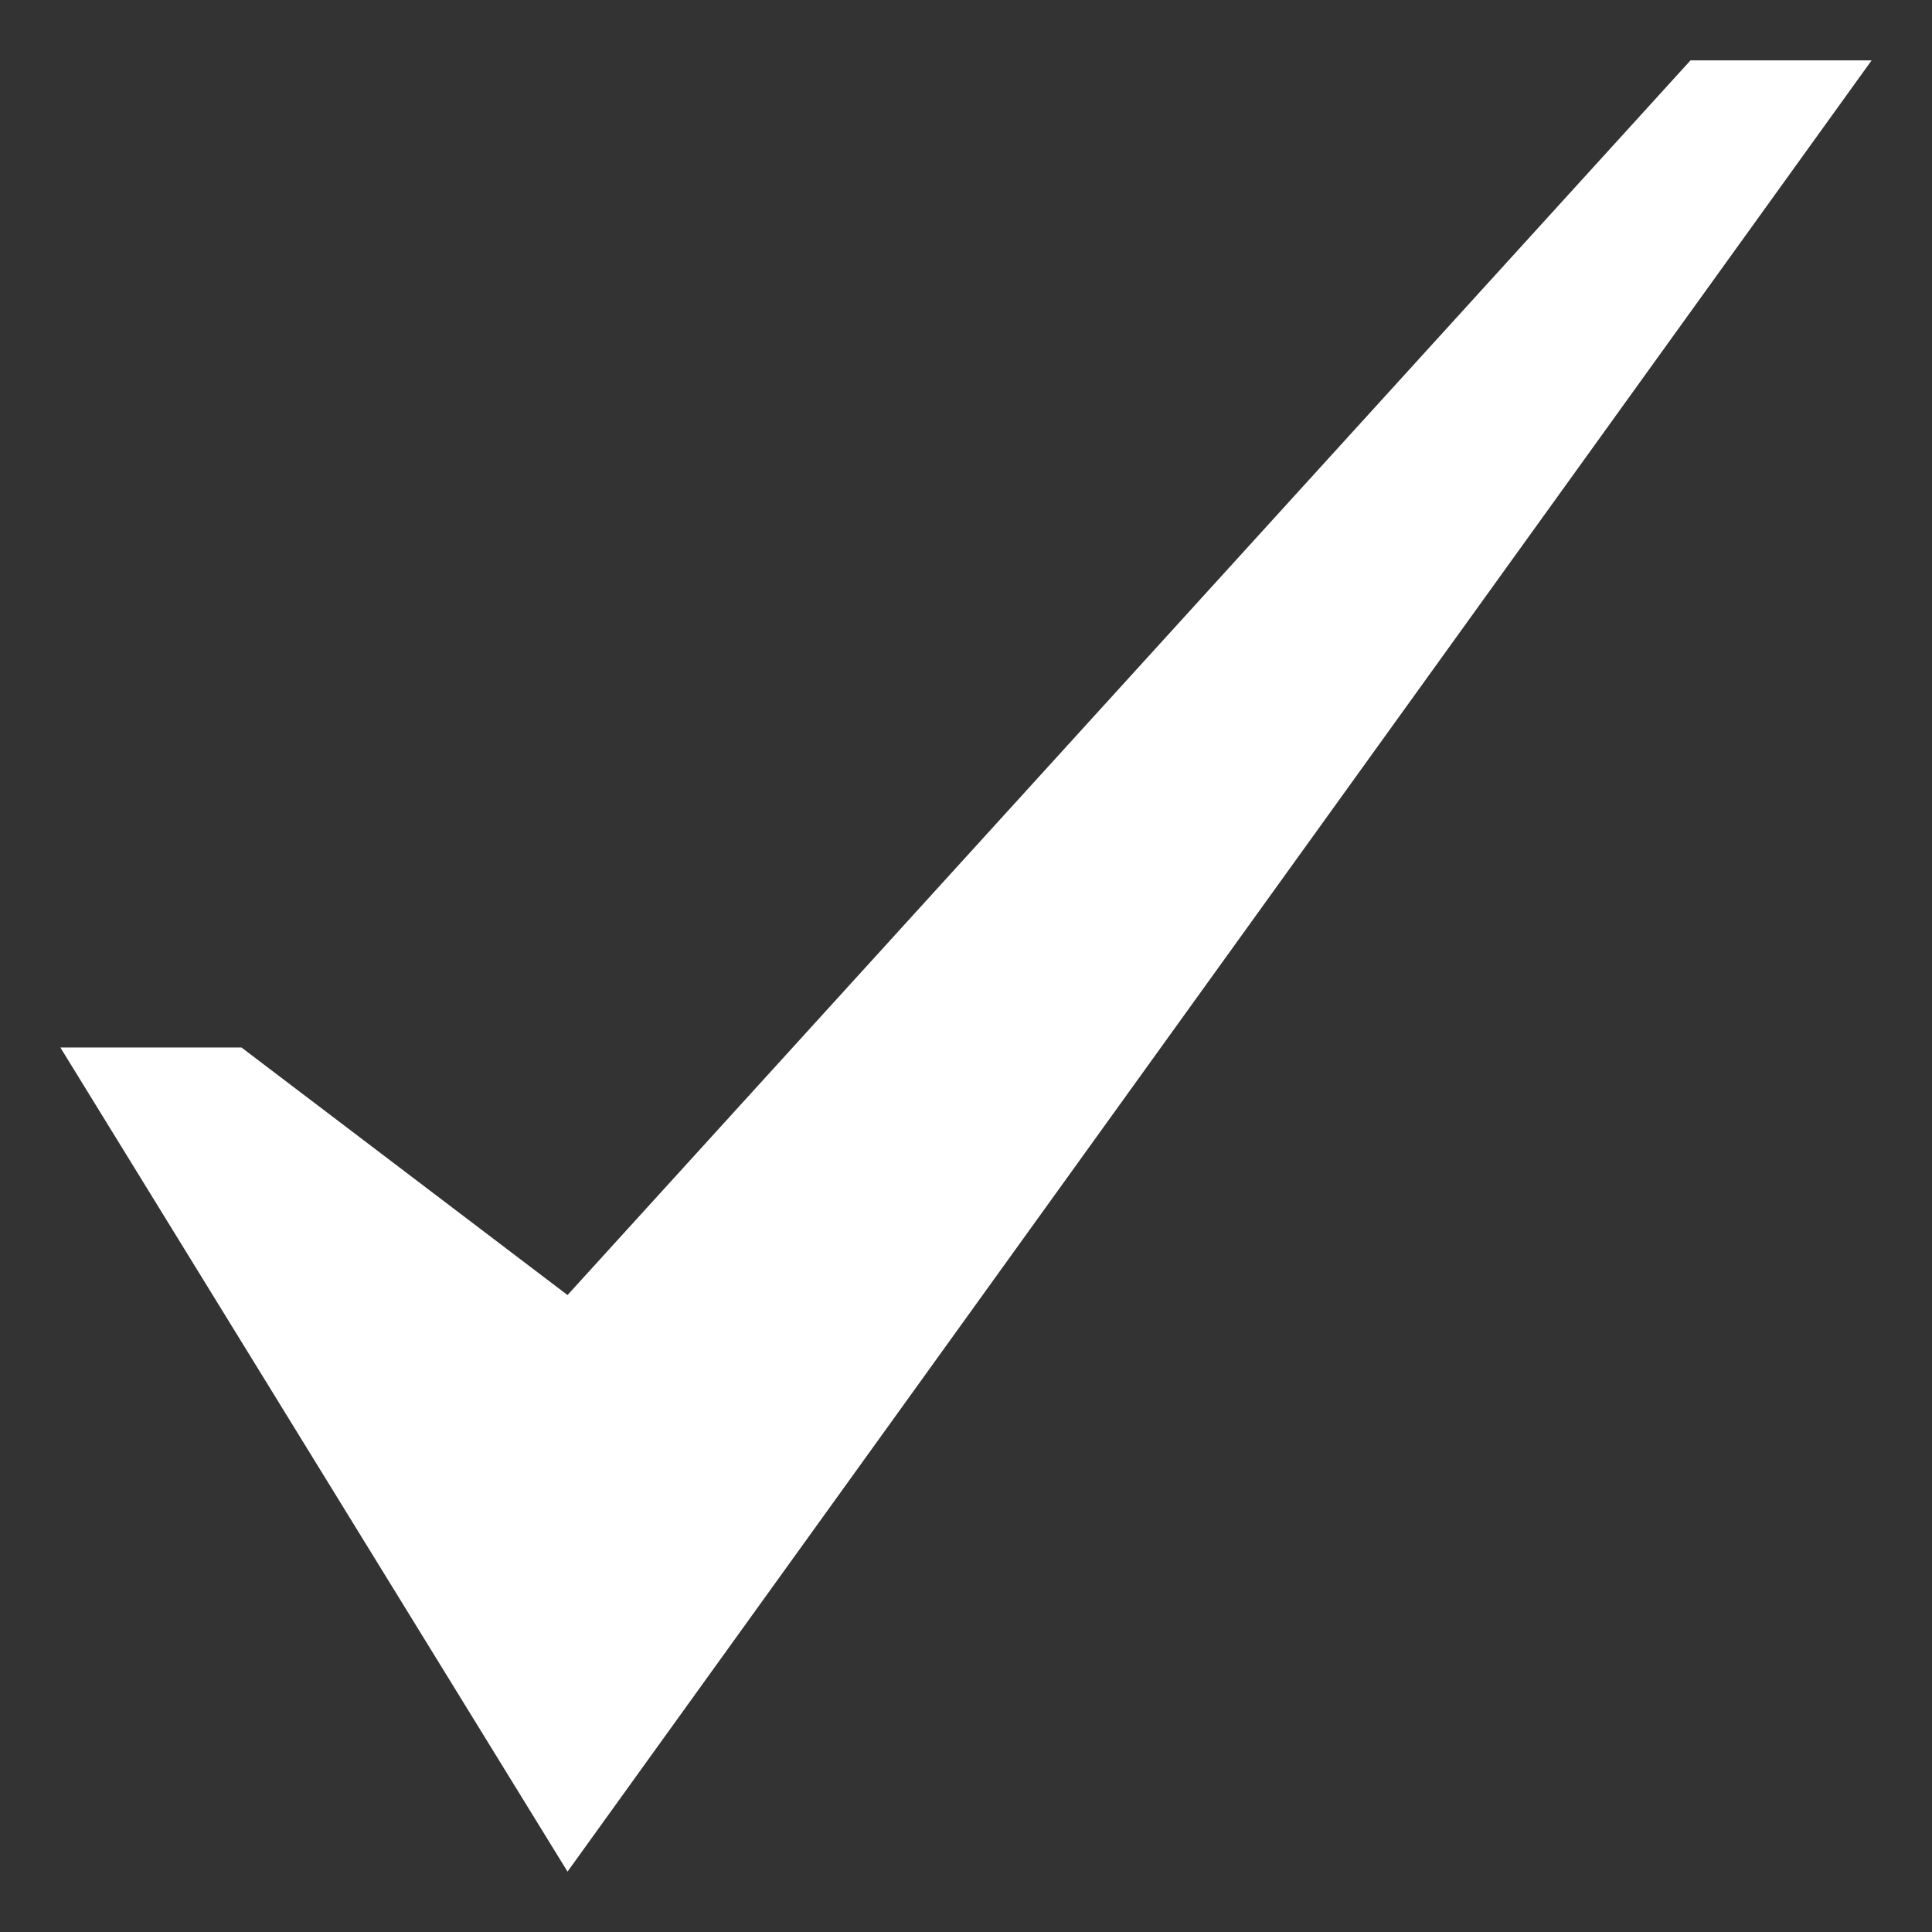
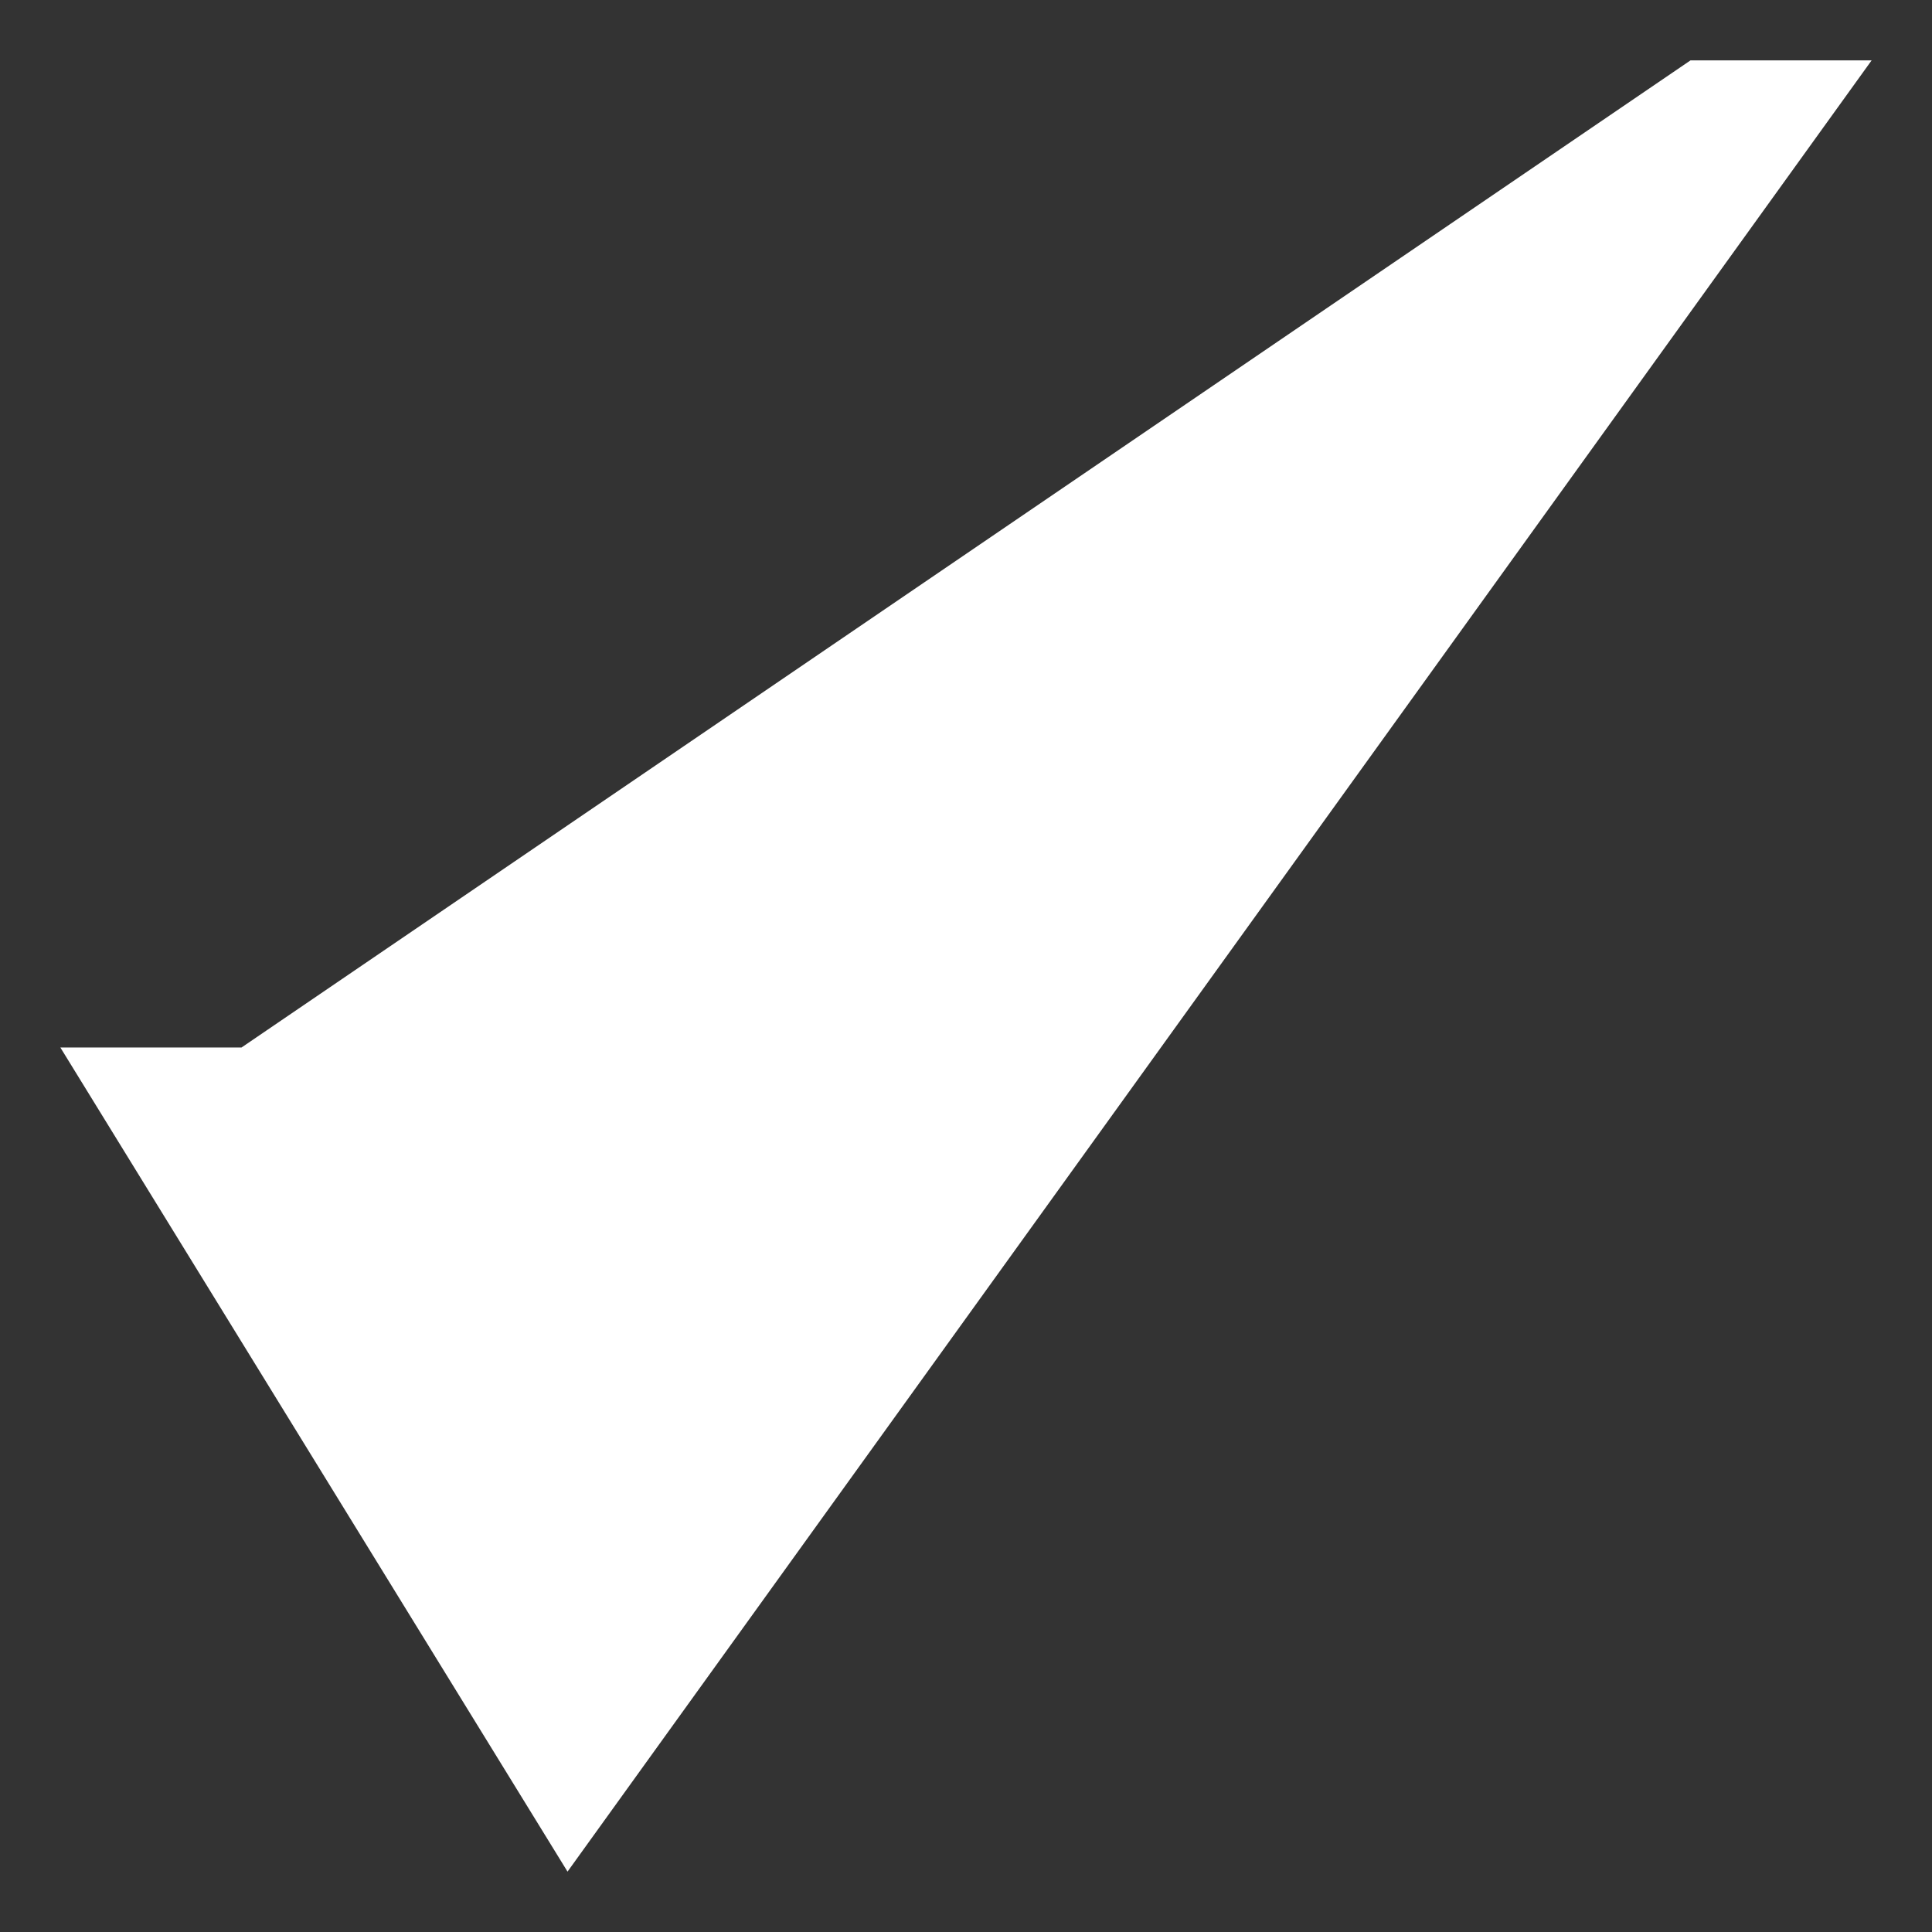
<svg xmlns="http://www.w3.org/2000/svg" width="64" height="64" viewBox="0 0 64 64" fill="none">
  <rect x="0" y="0" width="64" height="64" fill="#333333" stroke="none" />
-   <path d="M56 2L18.8 42.9L8 34.7H2L18.8 62L62 2H56Z" fill="white" />
+   <path d="M56 2L8 34.7H2L18.8 62L62 2H56Z" fill="white" />
</svg>